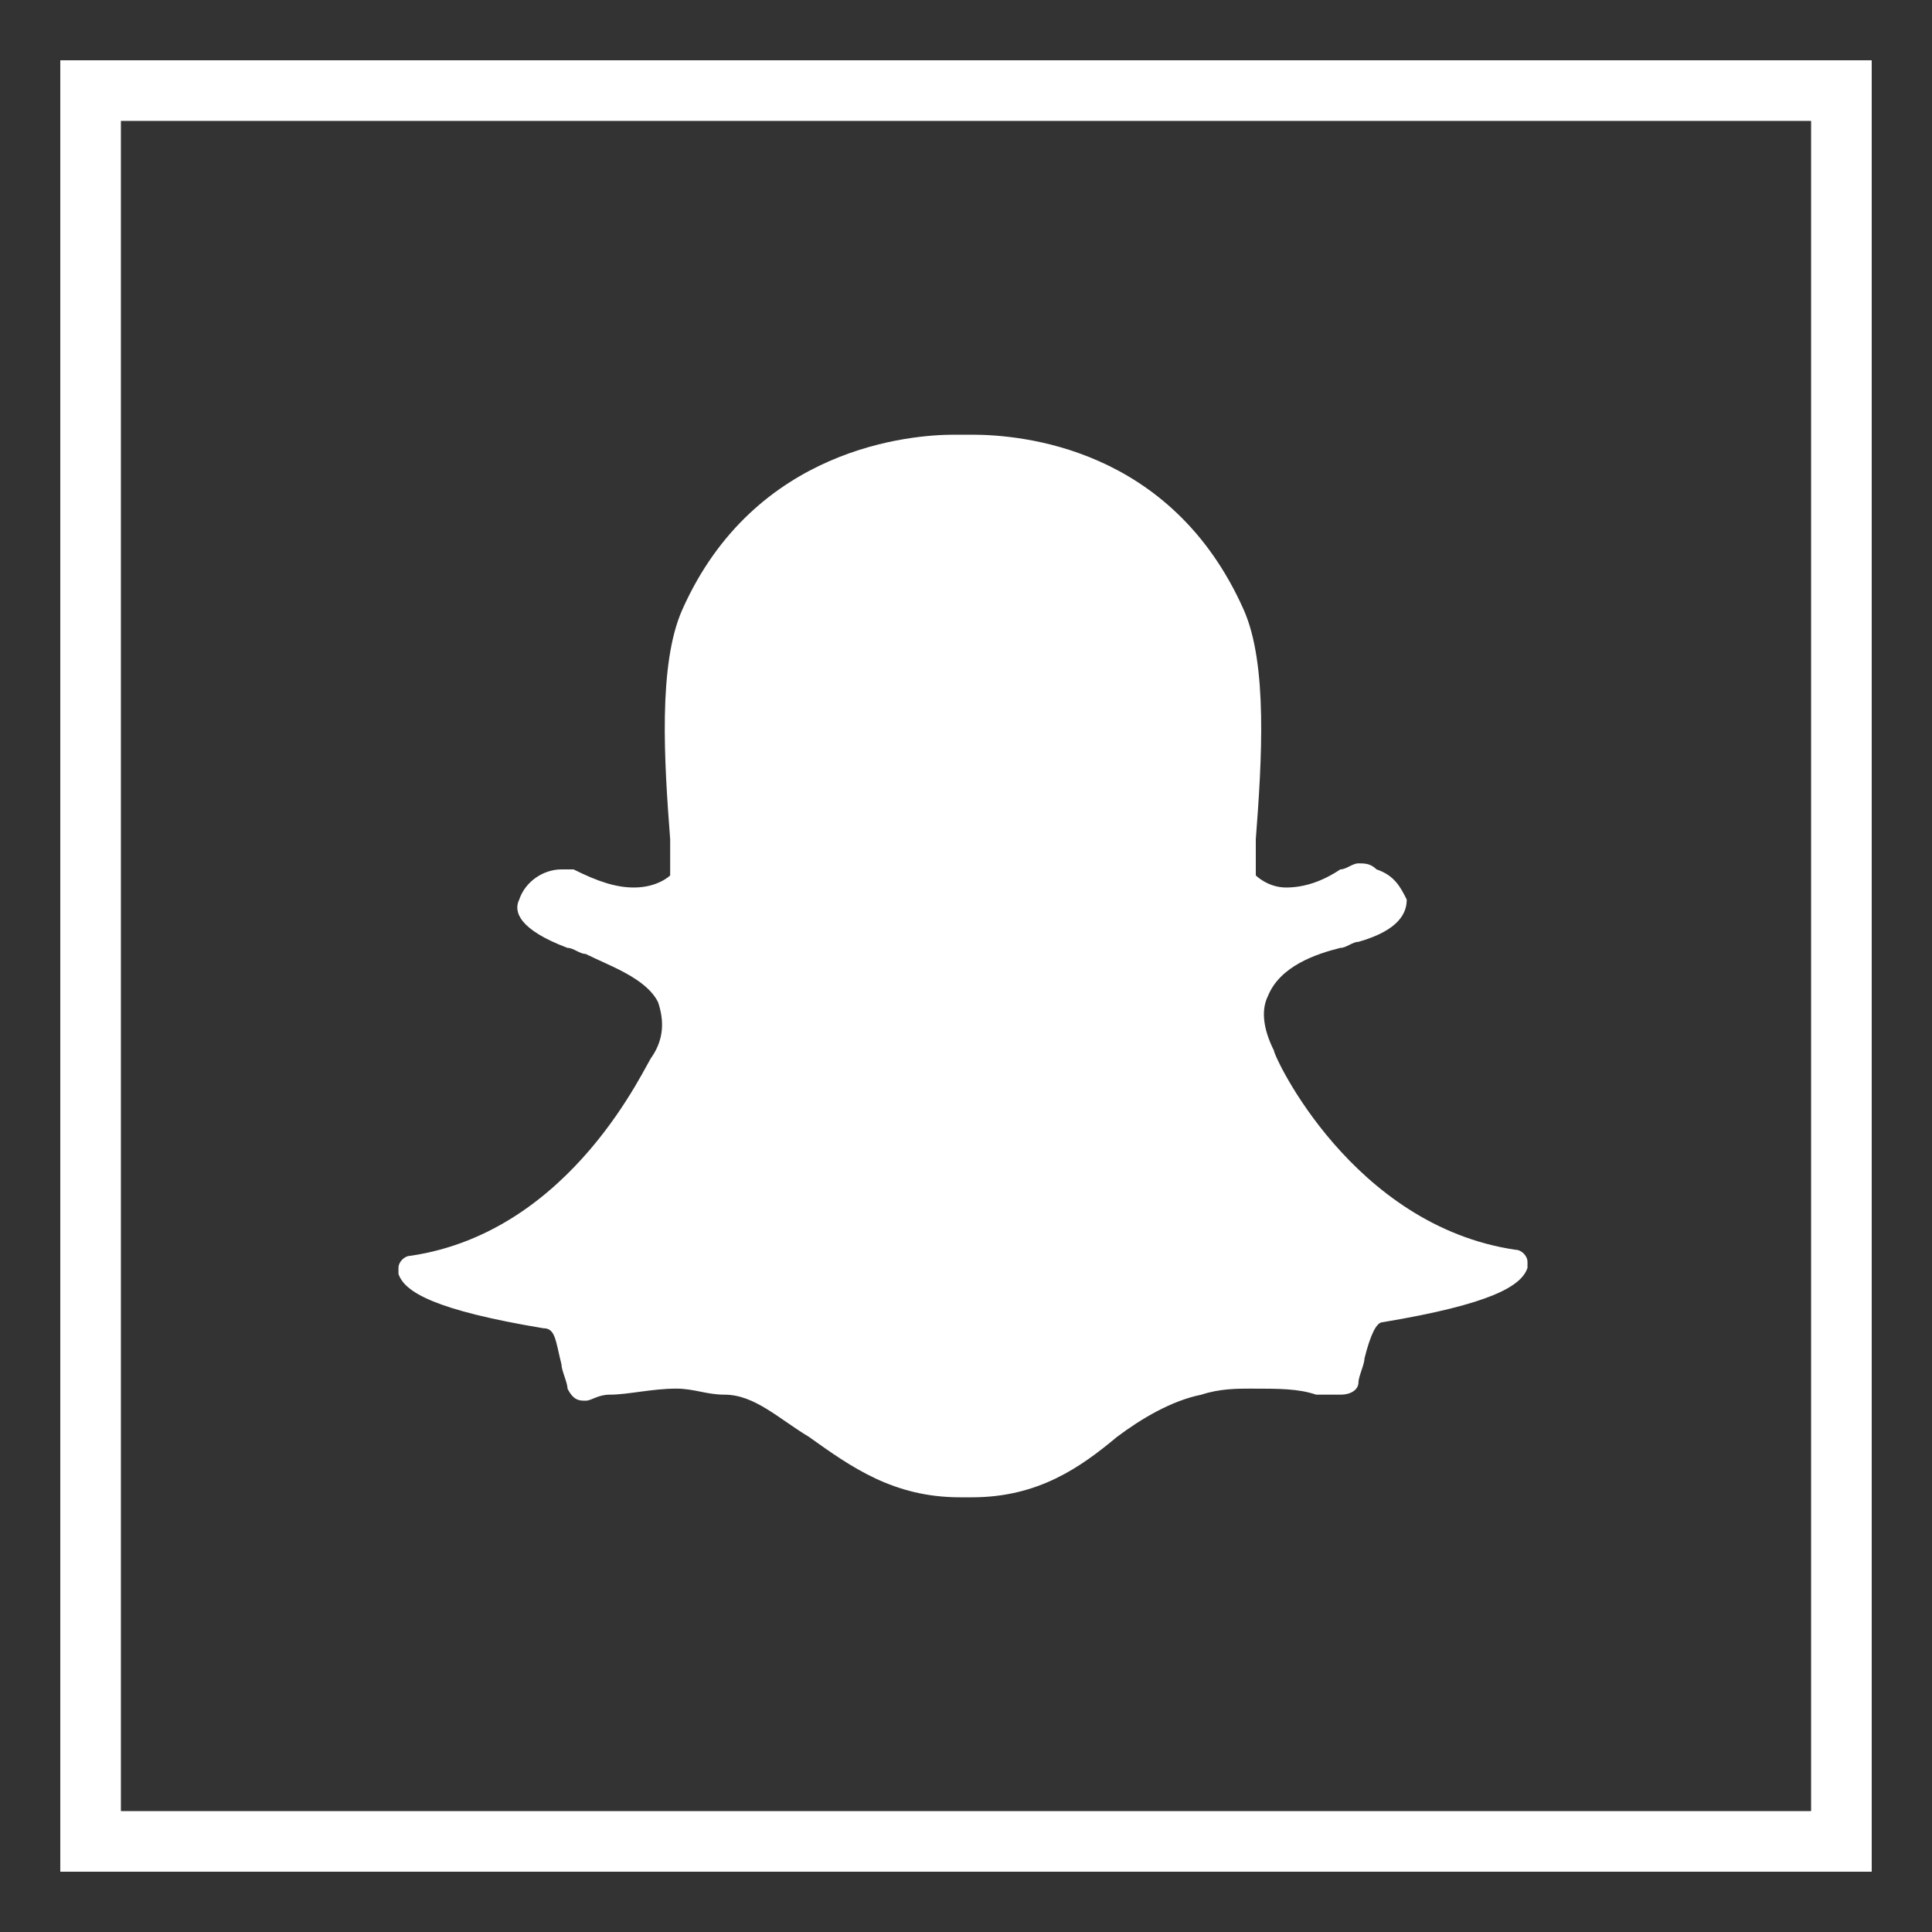
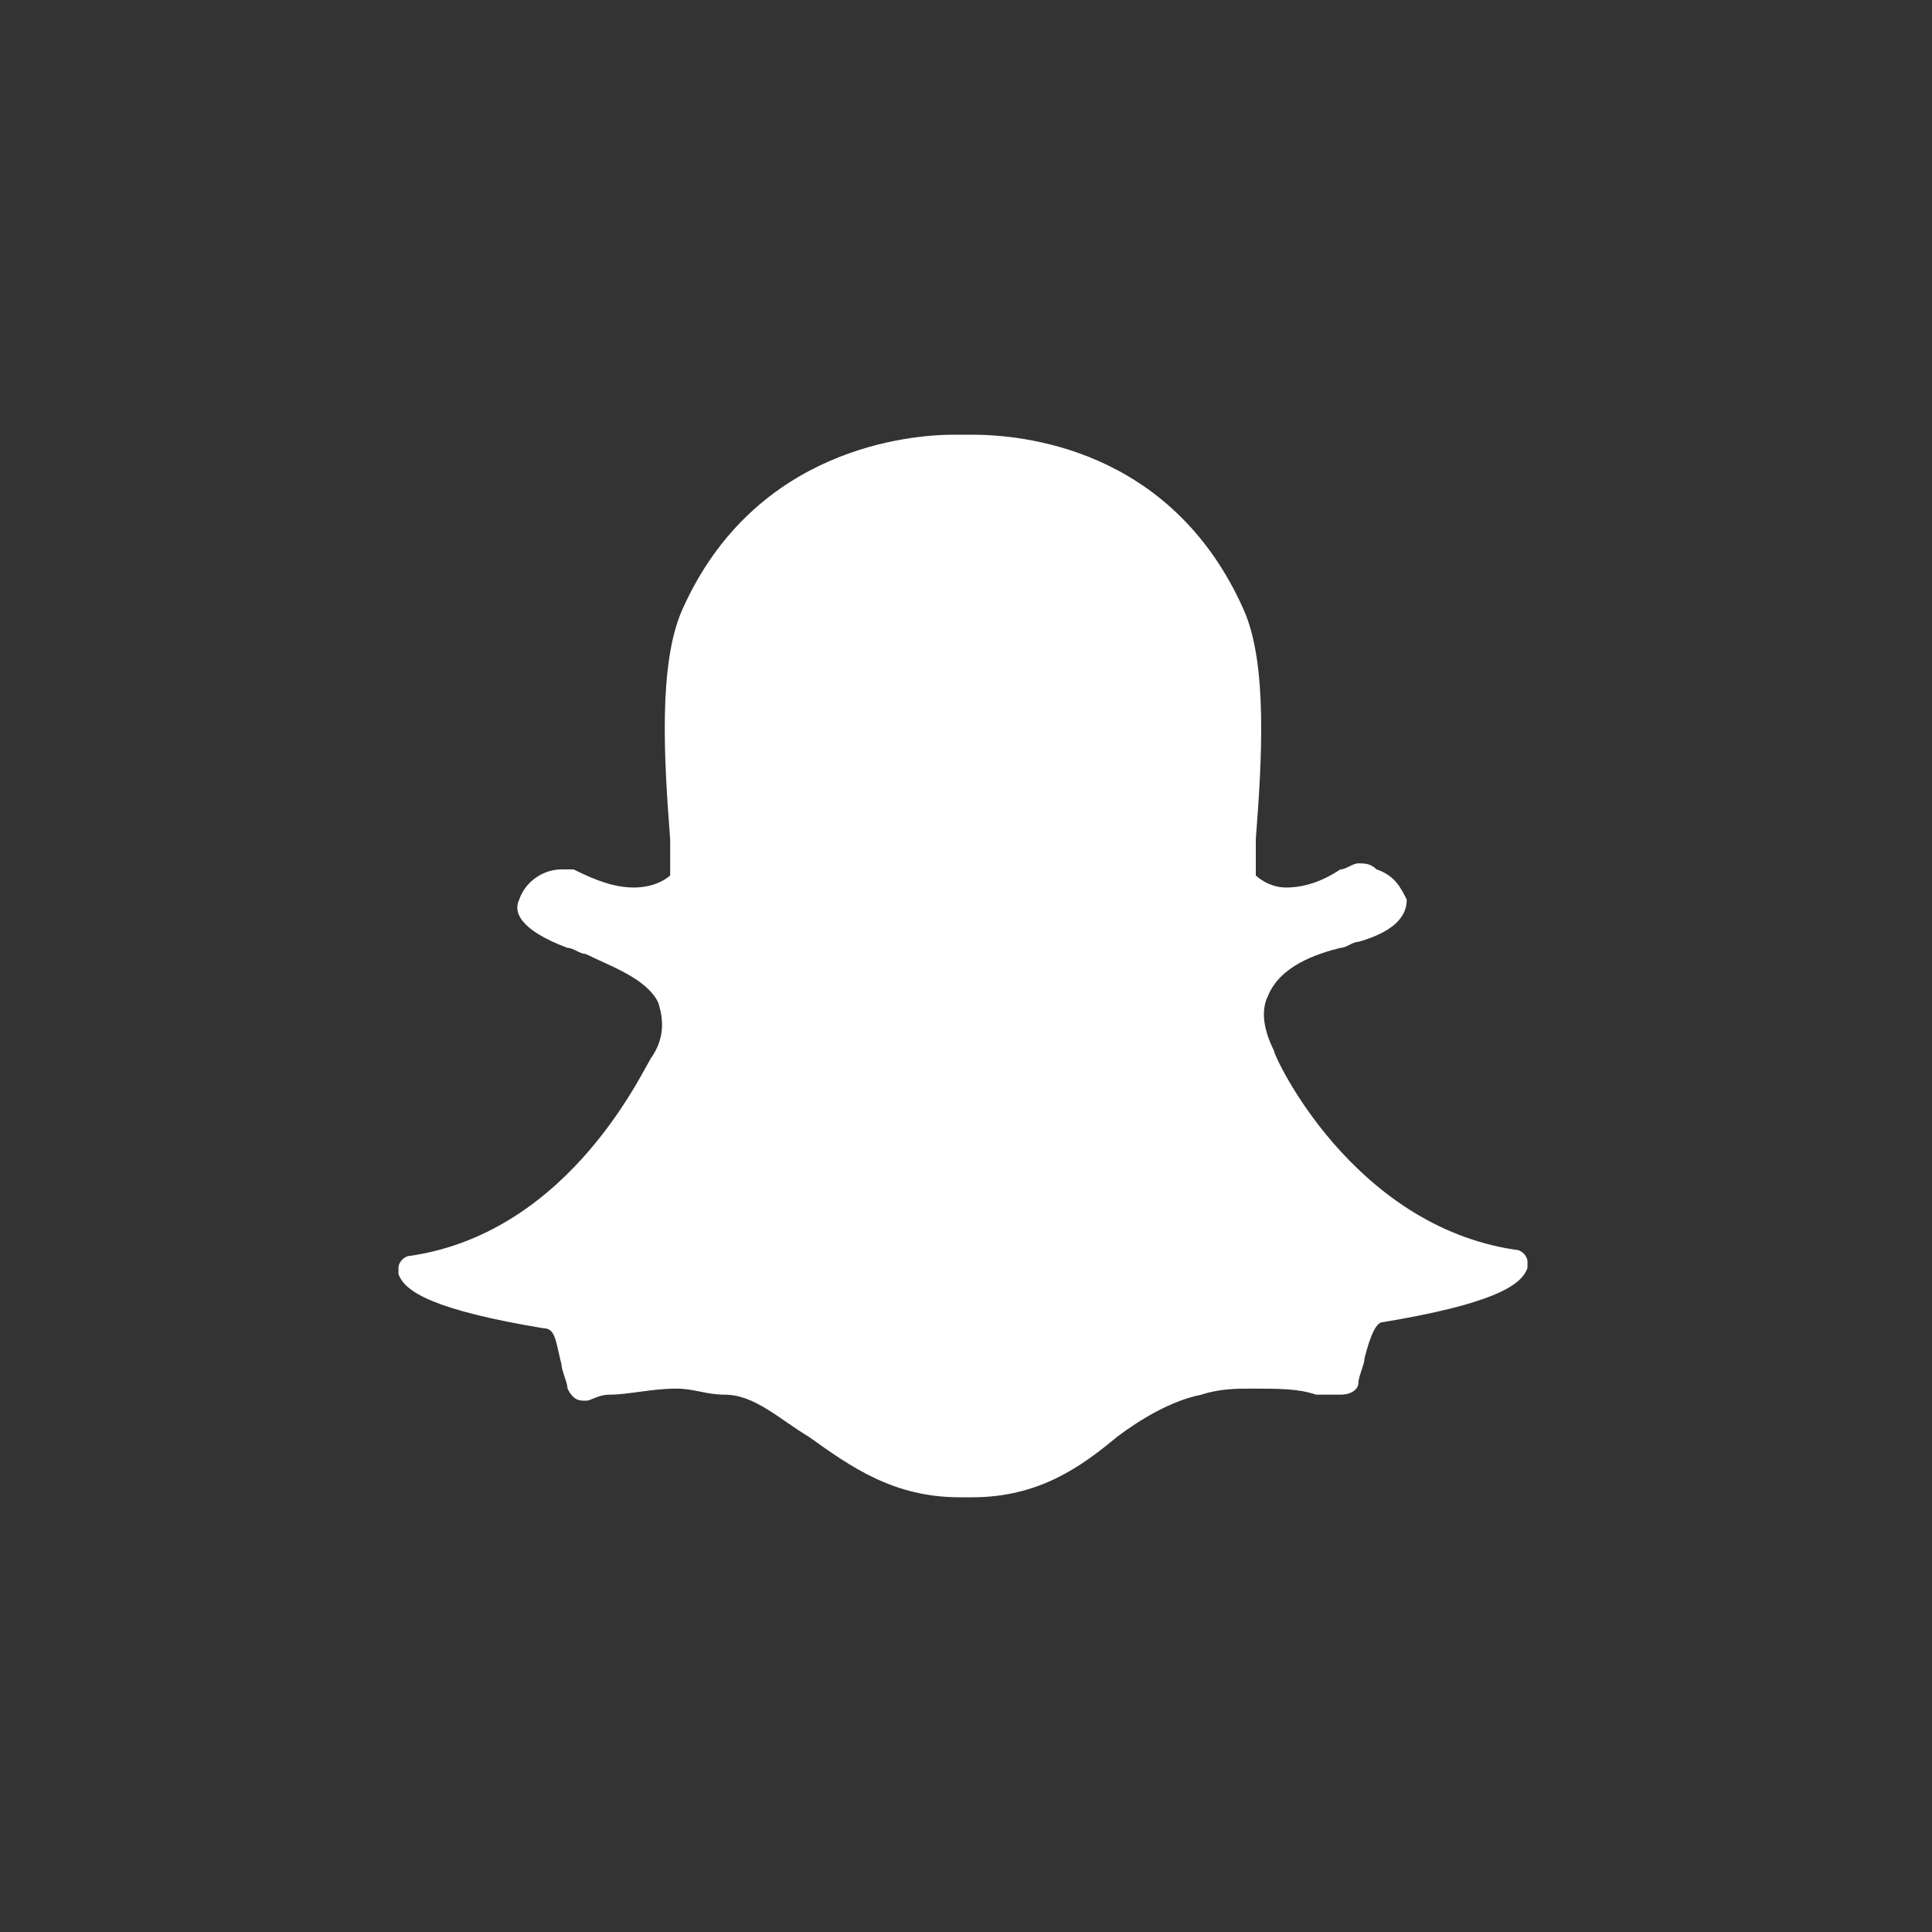
<svg xmlns="http://www.w3.org/2000/svg" version="1.1" id="Layer_1" x="0px" y="0px" viewBox="-289 381 32 32" style="enable-background:new -289 381 32 32;" xml:space="preserve">
  <rect x="-289" y="381" width="32" height="32" fill="#333333" stroke="none" />
  <style type="text/css">
	.st0{fill:#FFFFFF;}
</style>
  <g id="Line">
    <g>
-       <path class="st0" d="M-259,383v28h-28v-28H-259 M-258,382h-30v30h30V382L-258,382z" />
-       <path class="st0" d="M-259,383v28h-28v-28H-259 M-258,382h-30v30h30V382L-258,382z" />
-     </g>
+       </g>
    <path class="st0" d="M-272.9,405.8c0,0-0.1,0-0.1,0l0,0c0,0-0.1,0-0.1,0c-1.1,0-1.8-0.5-2.5-1c-0.5-0.3-0.9-0.7-1.4-0.7   c-0.3,0-0.5-0.1-0.8-0.1c-0.4,0-0.8,0.1-1.1,0.1c-0.2,0-0.3,0.1-0.4,0.1c-0.1,0-0.2,0-0.3-0.2c0-0.1-0.1-0.3-0.1-0.4   c-0.1-0.4-0.1-0.6-0.3-0.6c-1.8-0.3-2.3-0.6-2.4-0.9c0,0,0-0.1,0-0.1c0-0.1,0.1-0.2,0.2-0.2c2.7-0.4,3.9-3.2,4-3.3c0,0,0,0,0,0   c0.2-0.3,0.2-0.6,0.1-0.9c-0.2-0.4-0.8-0.6-1.2-0.8c-0.1,0-0.2-0.1-0.3-0.1c-0.8-0.3-0.9-0.6-0.8-0.8c0.1-0.3,0.4-0.5,0.7-0.5   c0.1,0,0.2,0,0.2,0c0.4,0.2,0.7,0.3,1,0.3c0.4,0,0.6-0.2,0.6-0.2c0-0.2,0-0.4,0-0.6c-0.1-1.3-0.2-2.9,0.2-3.8   c1.2-2.7,3.8-2.9,4.5-2.9c0,0,0.3,0,0.3,0h0c0.8,0,3.3,0.2,4.5,2.9c0.4,0.9,0.3,2.5,0.2,3.8l0,0.1c0,0.2,0,0.4,0,0.5   c0,0,0.2,0.2,0.5,0.2l0,0c0.3,0,0.6-0.1,0.9-0.3c0.1,0,0.2-0.1,0.3-0.1c0.1,0,0.2,0,0.3,0.1l0,0c0.3,0.1,0.4,0.3,0.5,0.5   c0,0.2-0.1,0.5-0.8,0.7c-0.1,0-0.2,0.1-0.3,0.1c-0.4,0.1-1,0.3-1.2,0.8c-0.1,0.2-0.1,0.5,0.1,0.9c0,0,0,0,0,0c0,0.1,1.3,2.9,4,3.3   c0.1,0,0.2,0.1,0.2,0.2c0,0,0,0.1,0,0.1c-0.1,0.3-0.6,0.6-2.4,0.9c-0.1,0-0.2,0.2-0.3,0.6c0,0.1-0.1,0.3-0.1,0.4   c0,0.1-0.1,0.2-0.3,0.2h0c-0.1,0-0.2,0-0.4,0c-0.3-0.1-0.6-0.1-1.1-0.1c-0.2,0-0.5,0-0.8,0.1c-0.5,0.1-1,0.4-1.4,0.7   C-271.1,405.3-271.8,405.8-272.9,405.8z" />
  </g>
</svg>